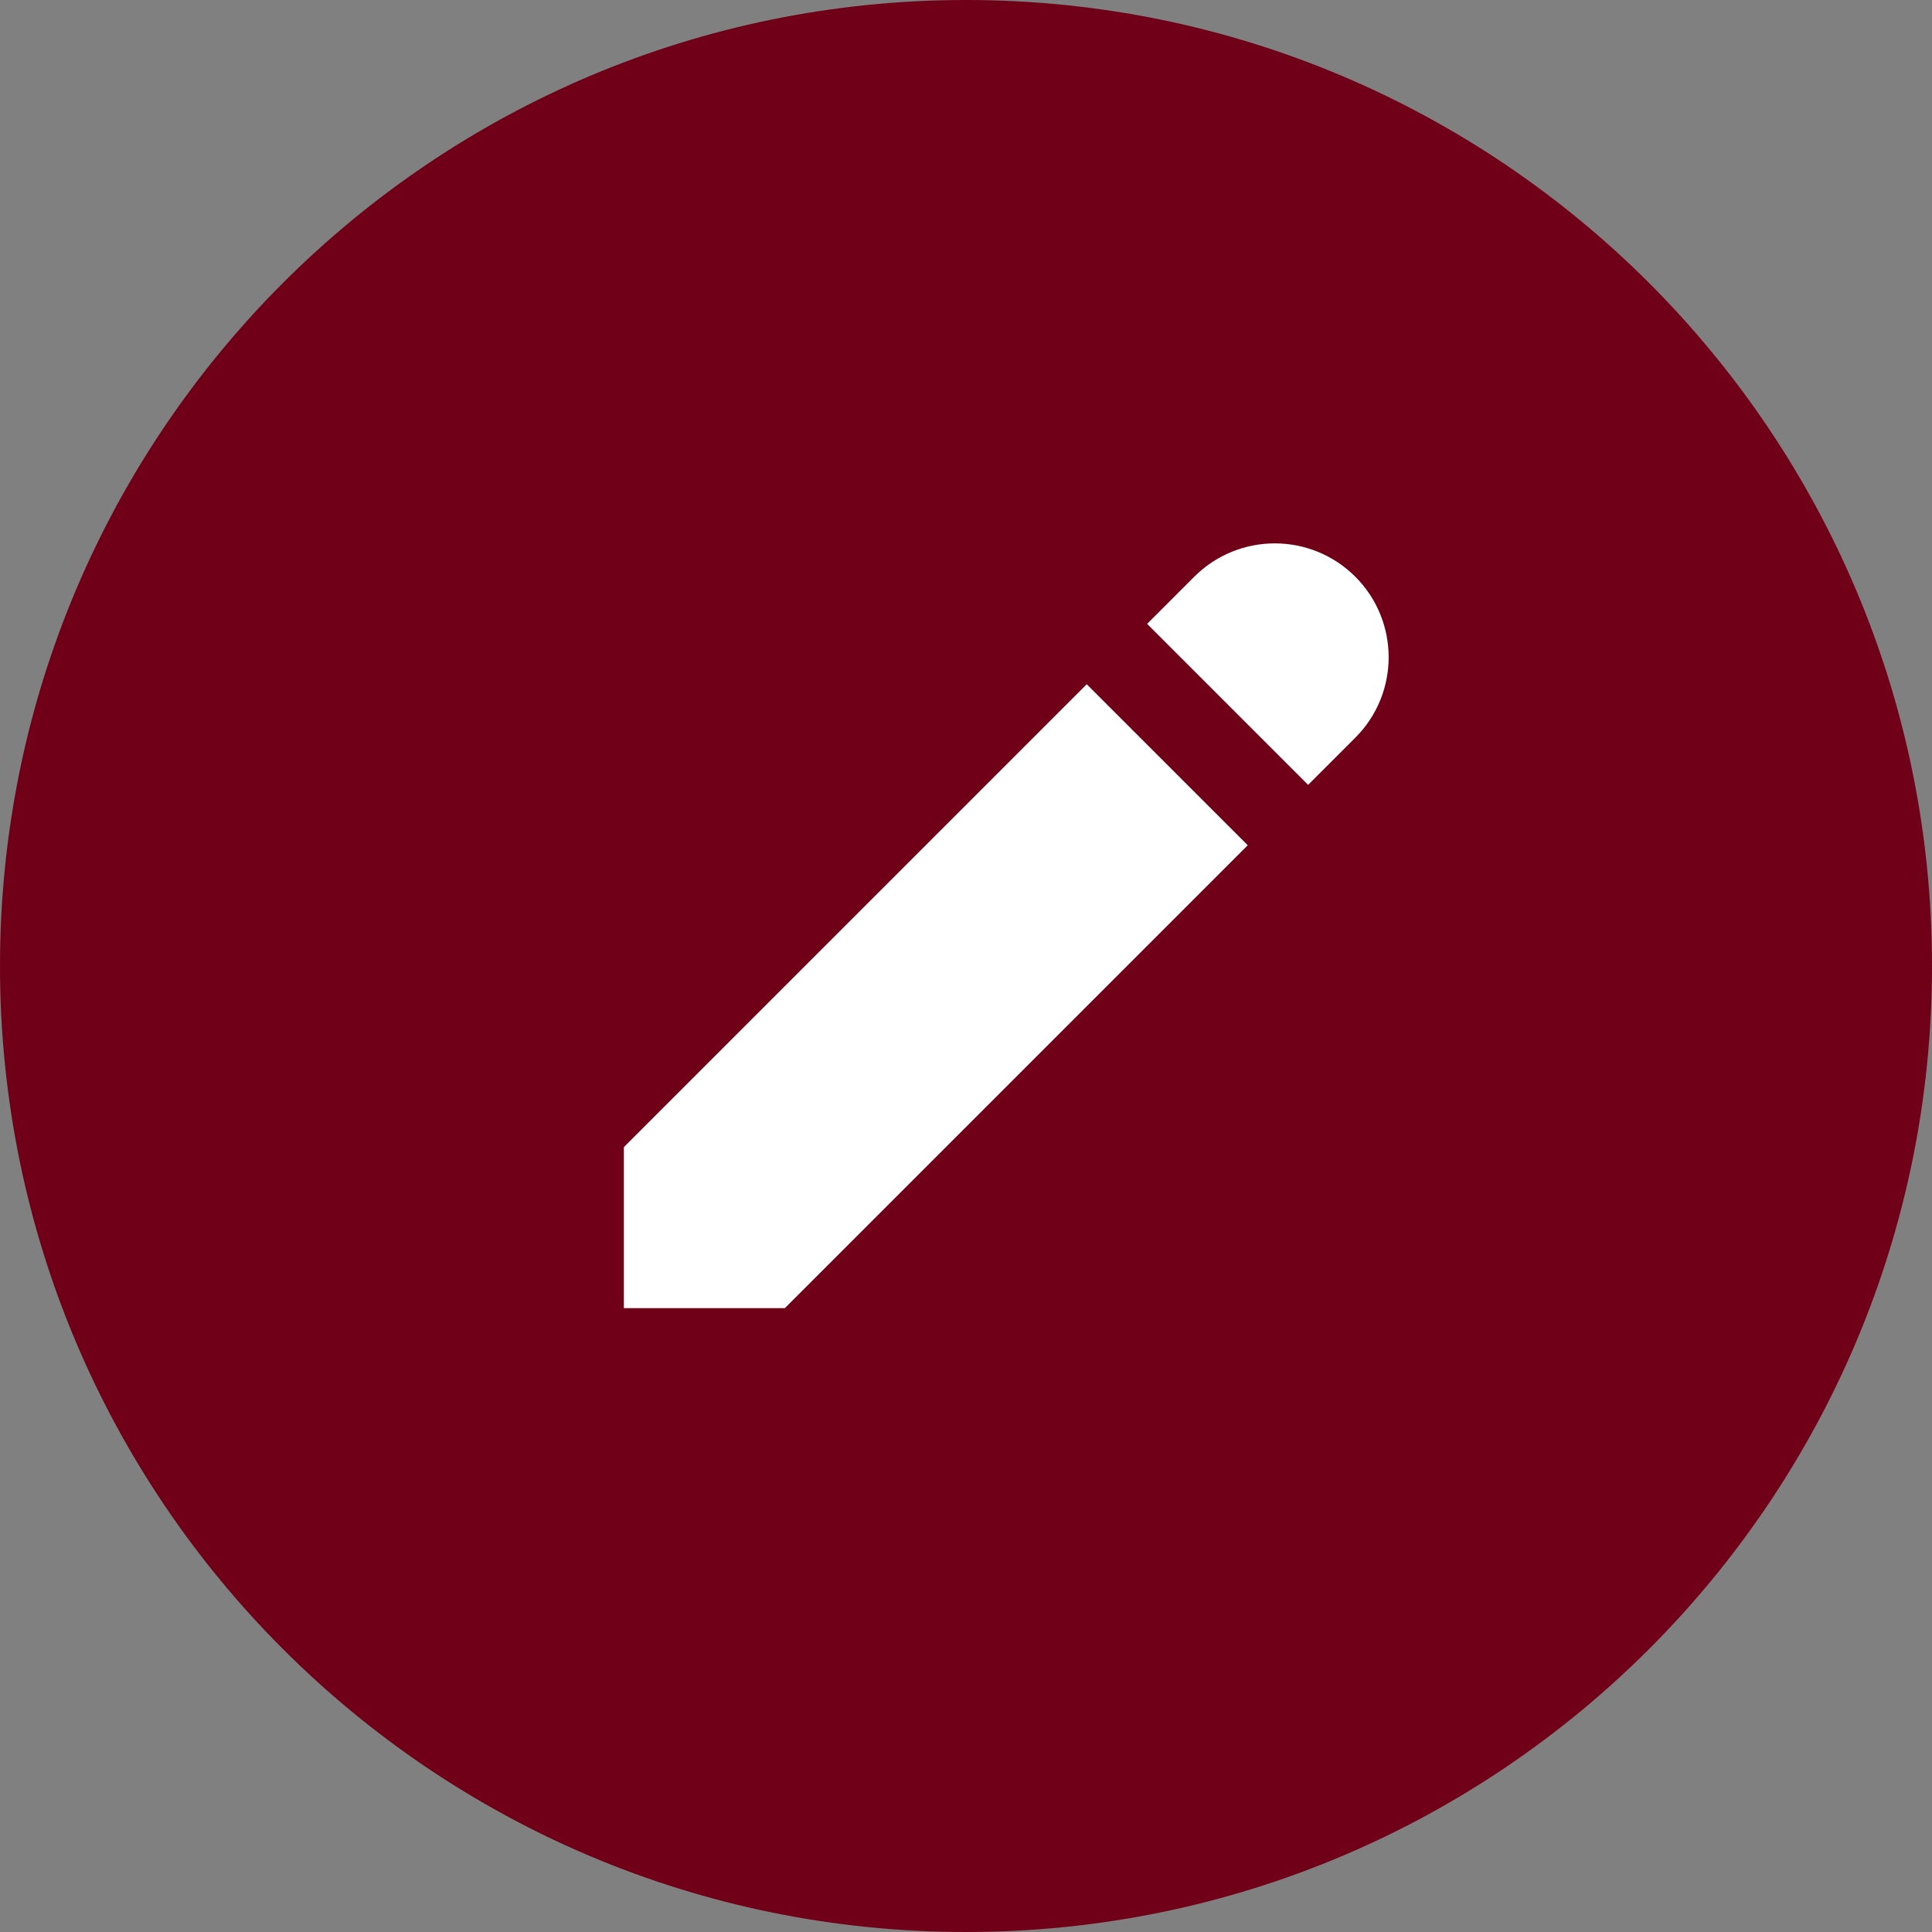
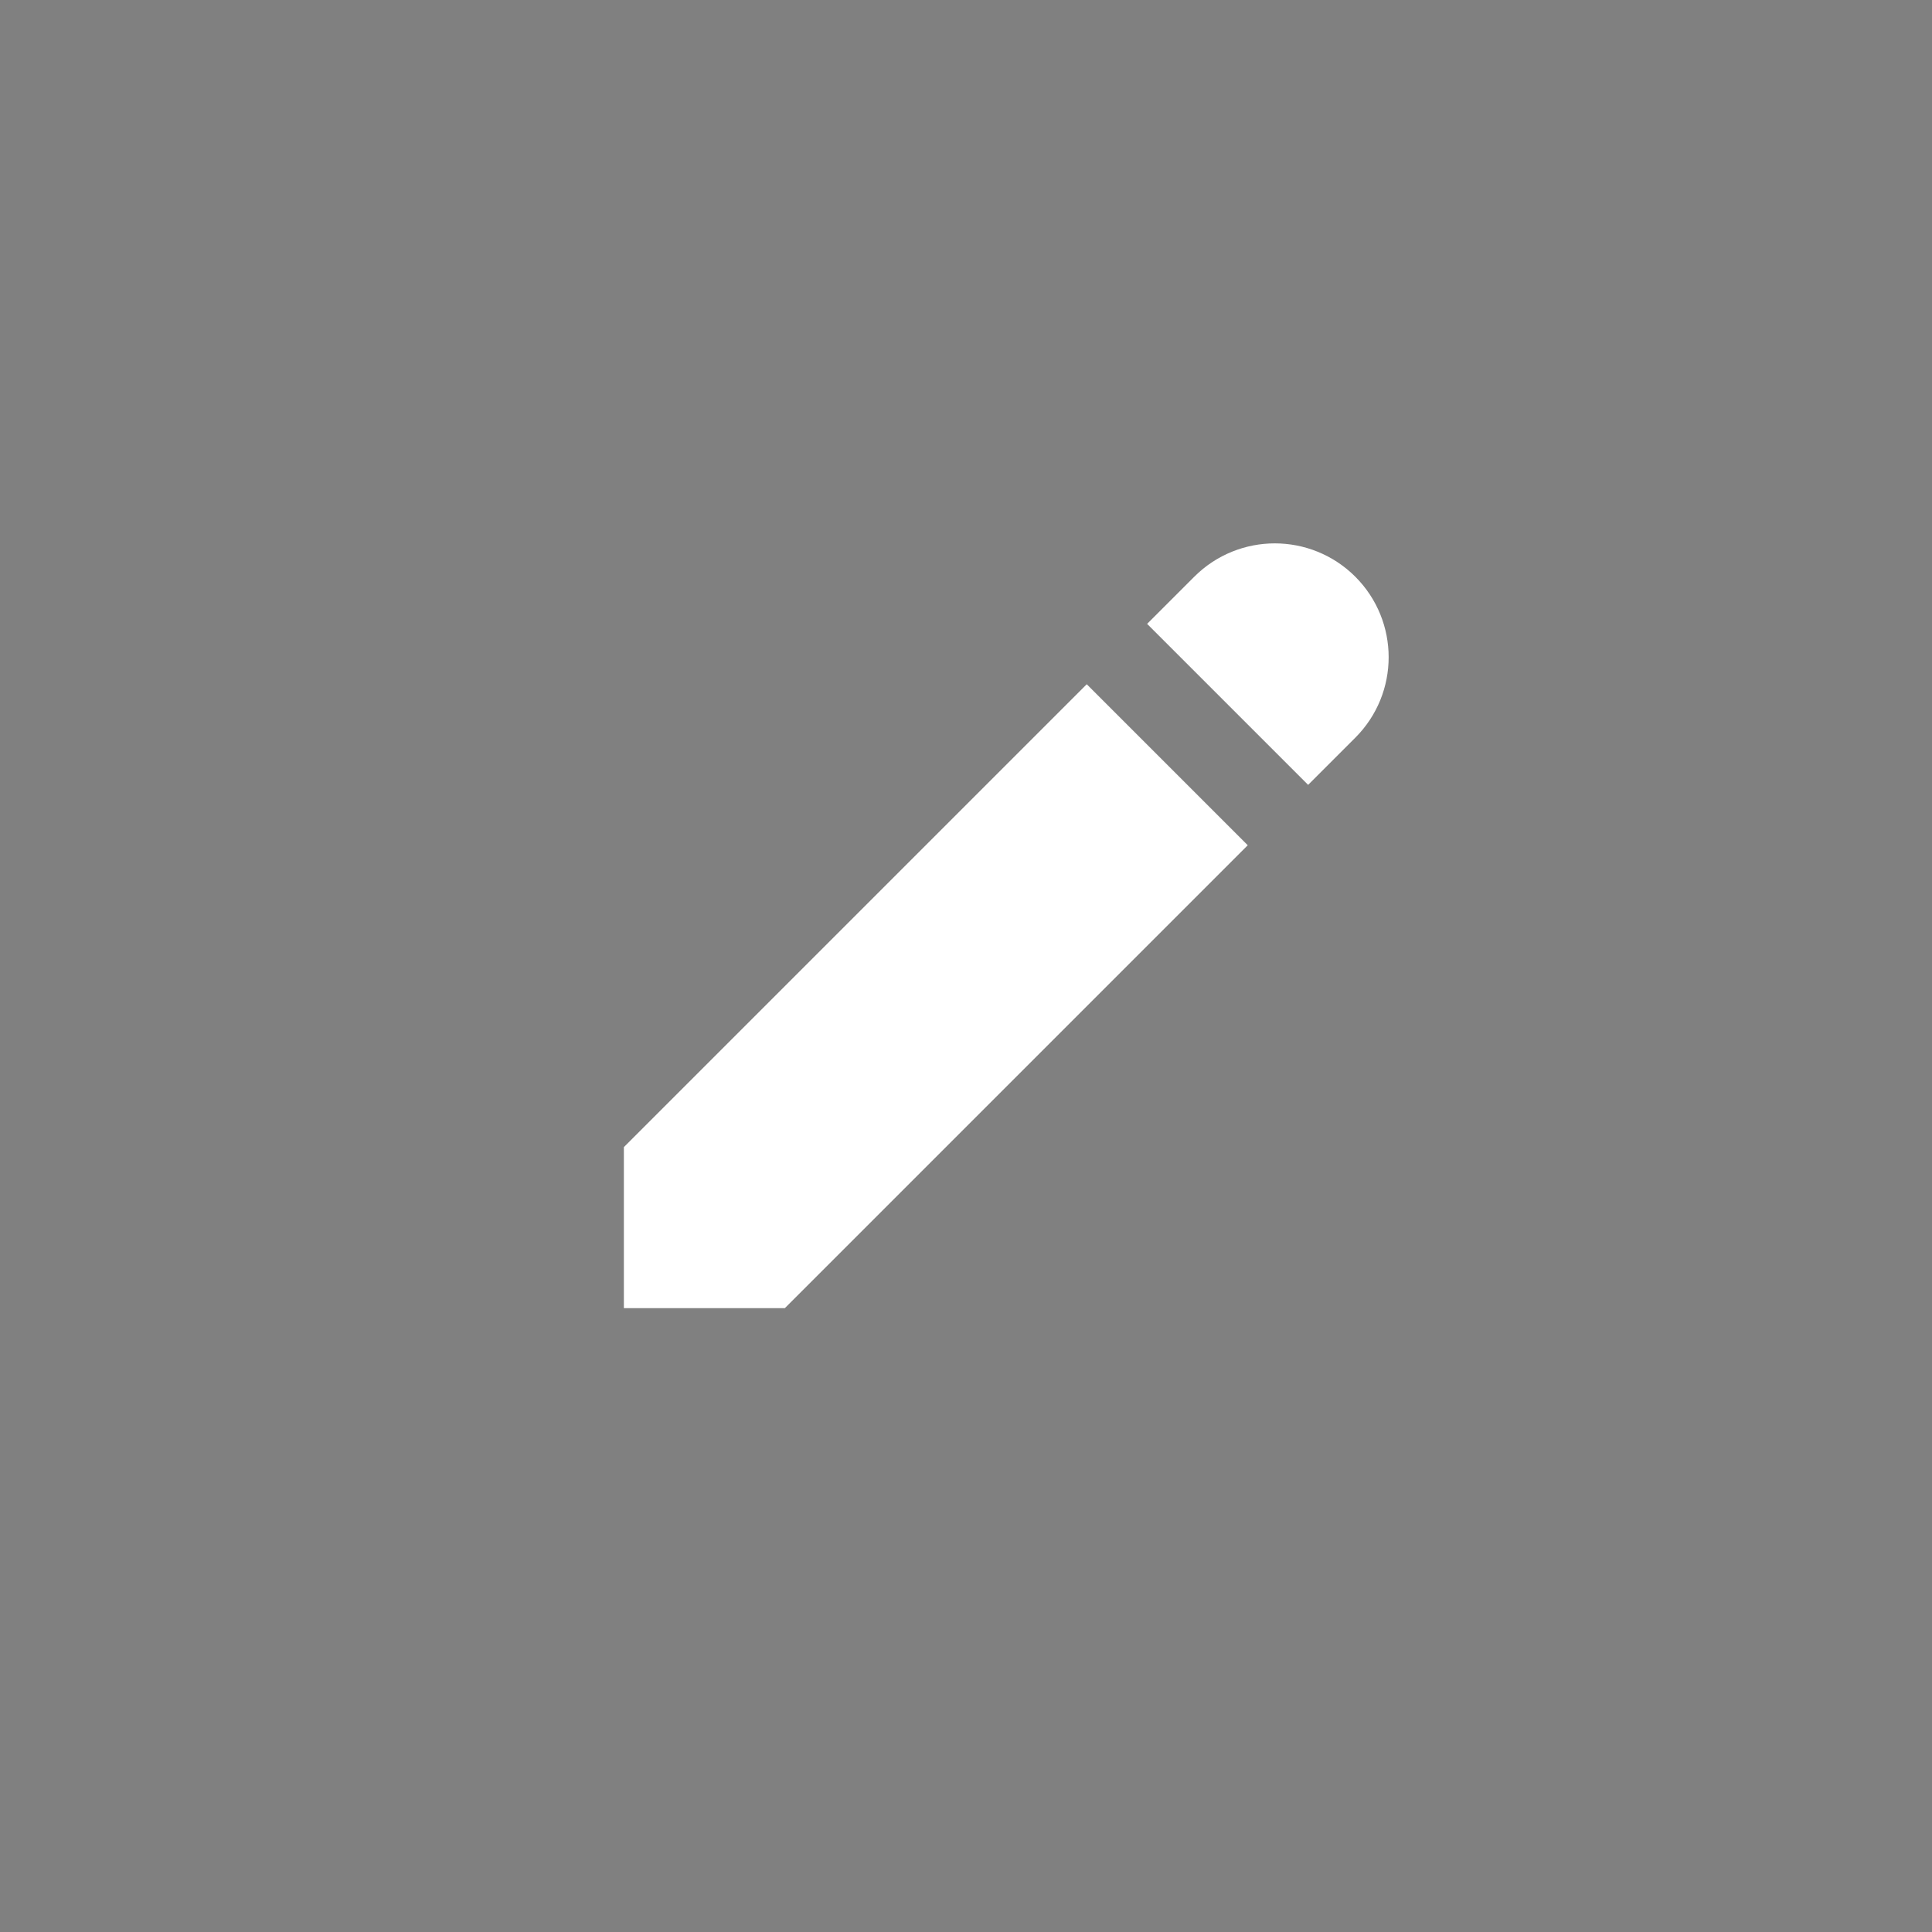
<svg xmlns="http://www.w3.org/2000/svg" viewBox="0 0 48 48" width="48px" height="48px">
  <rect x="0" y="0" width="48" height="48" fill="#808080" stroke="none" />
  <g id="surface61905732">
-     <path style=" stroke:none;fill-rule:nonzero;fill:rgb(44%,0%,9%);fill-opacity:1;" d="M 24 48 C 10.746 48 0 37.254 0 24 C 0 10.746 10.746 0 24 0 C 37.254 0 48 10.746 48 24 C 48 37.254 37.254 48 24 48 Z M 24 48 " />
    <path style=" stroke:none;fill-rule:nonzero;fill:rgb(100%,100%,100%);fill-opacity:1;" d="M 31.672 13.5 C 30.949 13.5 30.223 13.777 29.672 14.328 L 28.5 15.5 L 32.5 19.5 L 33.672 18.328 C 34.777 17.223 34.777 15.434 33.672 14.328 C 33.121 13.777 32.395 13.5 31.672 13.5 Z M 27 17 L 15.5 28.5 L 15.5 32.5 L 19.5 32.5 L 31 21 Z M 27 17 " />
  </g>
</svg>